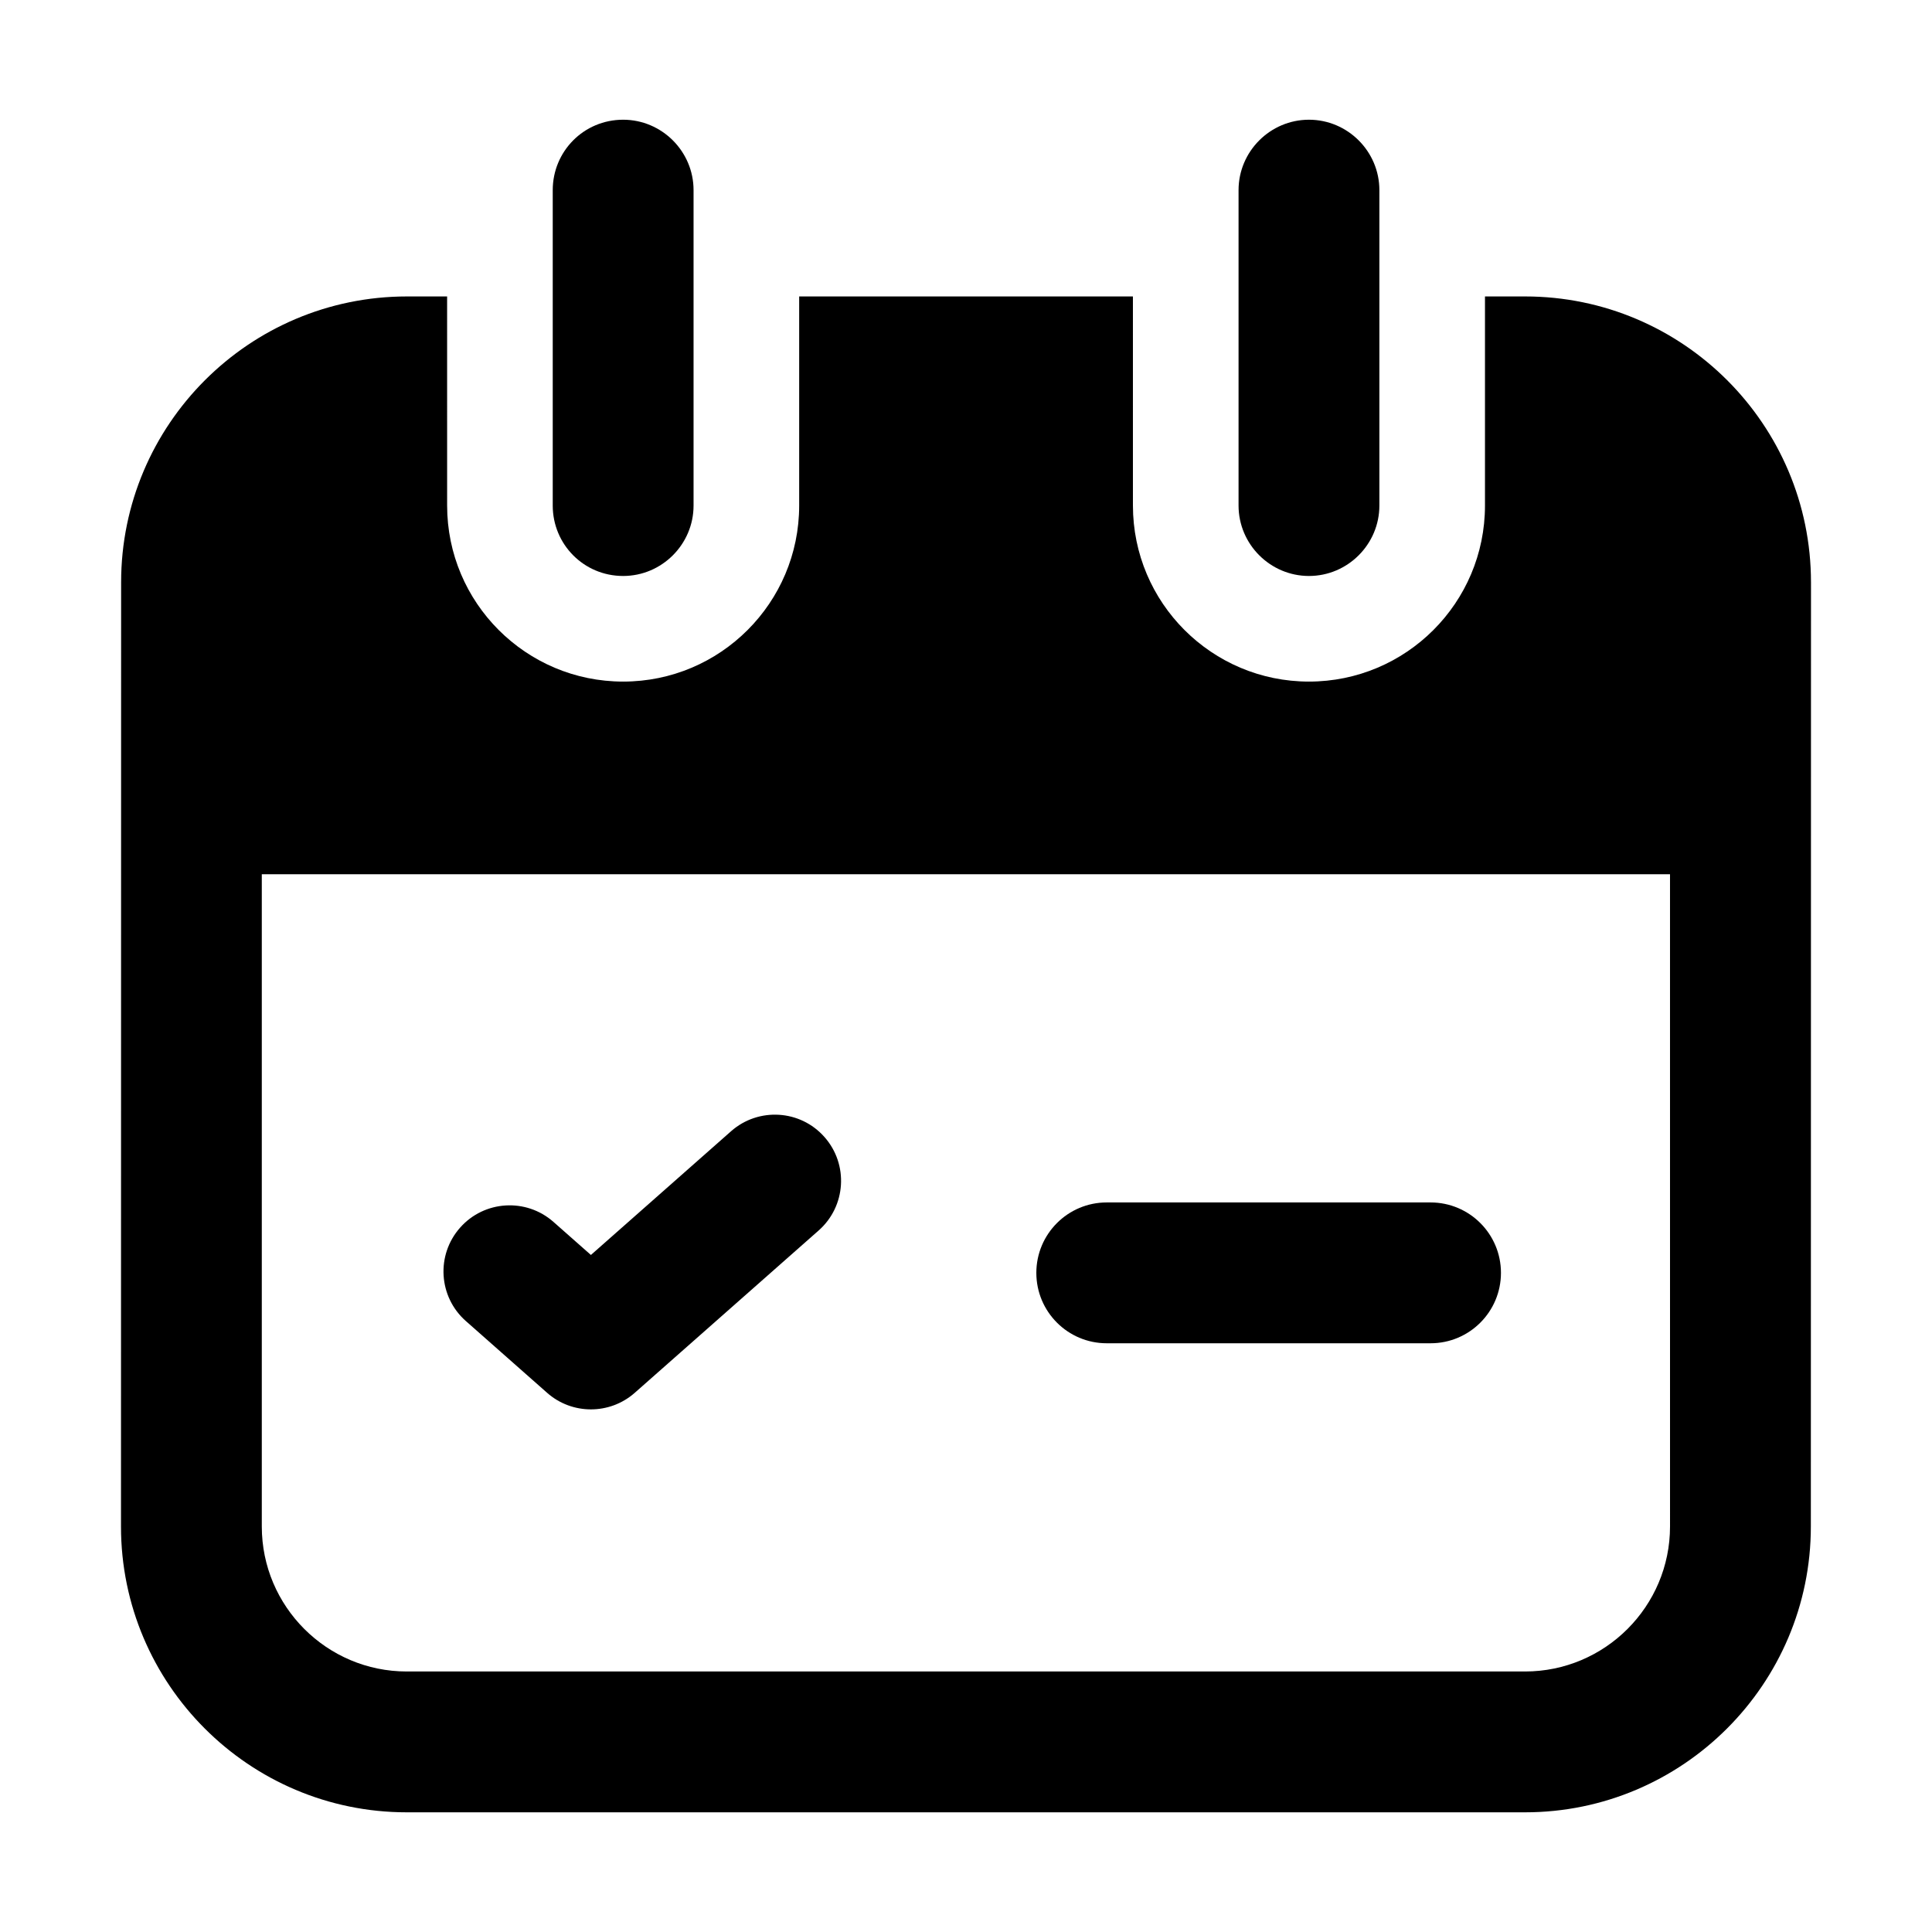
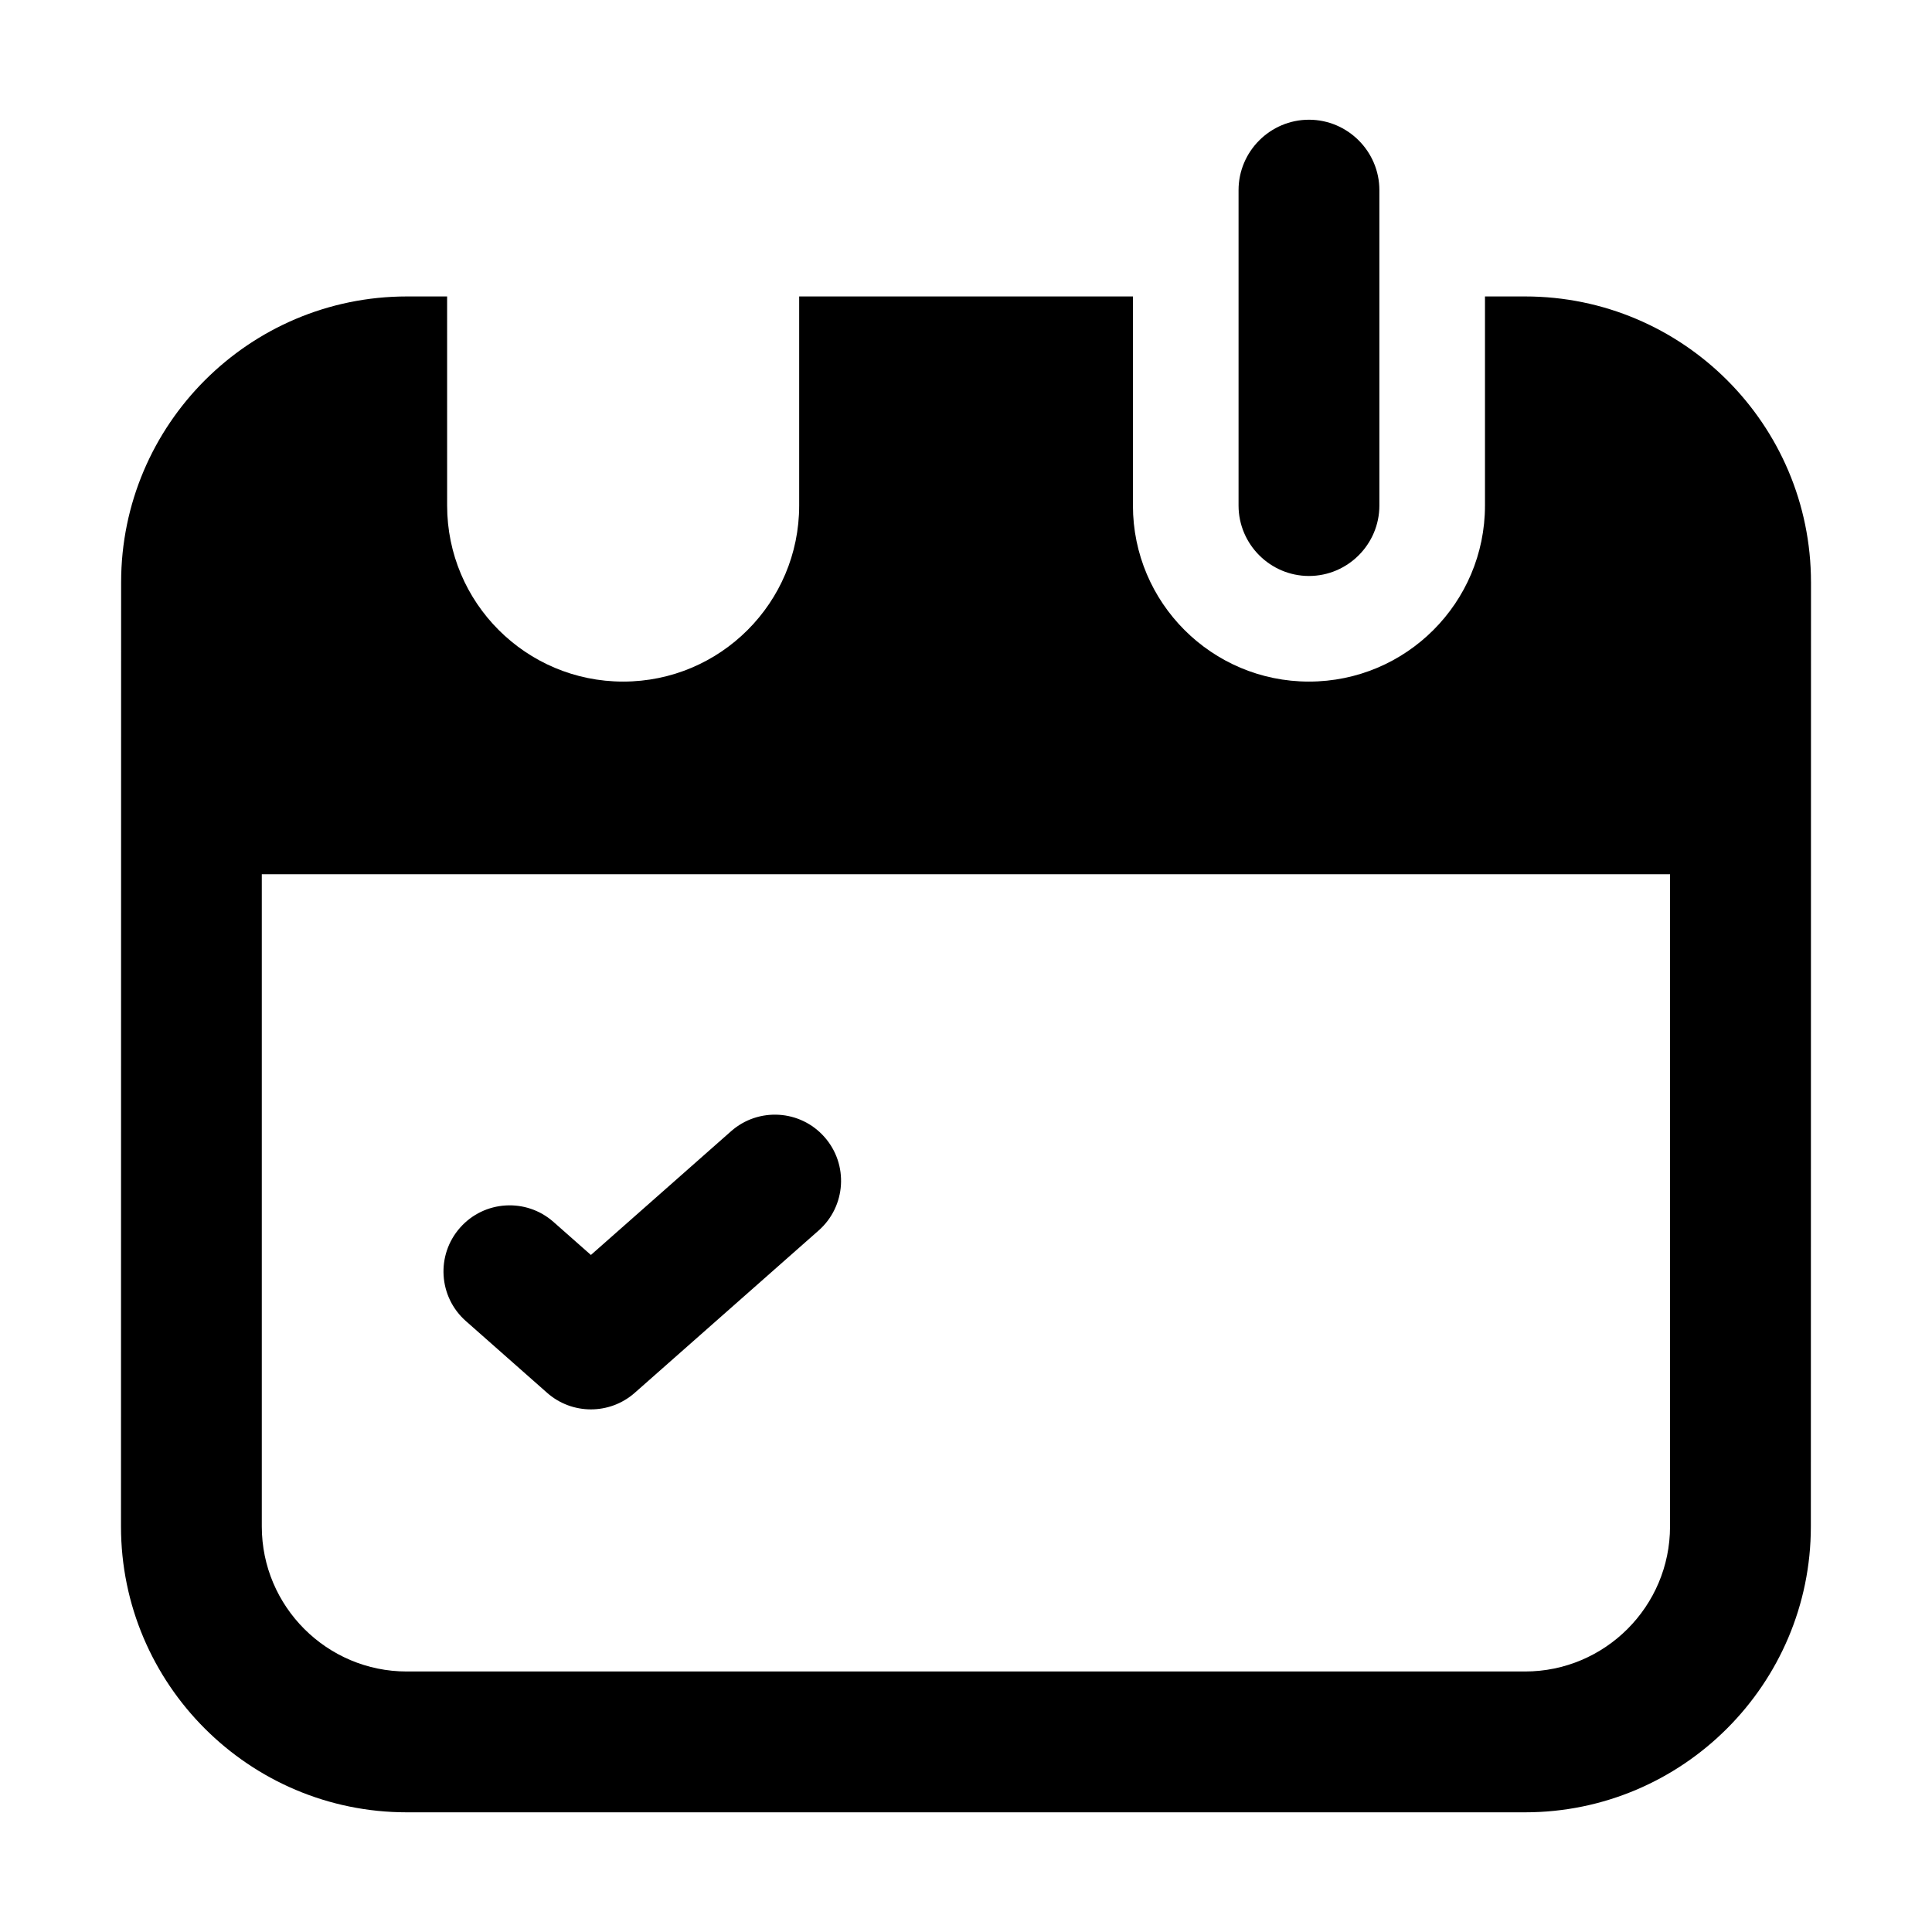
<svg xmlns="http://www.w3.org/2000/svg" fill="#000000" width="800px" height="800px" version="1.1" viewBox="144 144 512 512">
  <g>
    <path d="m623.93 298.32c0-41.797-33.961-75.758-75.758-75.758h-10.637v55.418c0 25.75-20.895 46.648-46.648 46.648-25.75 0-46.648-20.898-46.648-46.648l-0.004-55.418h-88.445v55.418c0 25.75-20.895 46.648-46.648 46.648-25.75 0-46.648-20.898-46.648-46.648l-0.004-55.418h-10.633c-41.797 0-75.758 33.961-75.758 75.758-0.004 25.586 0.012-92.684-0.035 250.22 0 41.766 33.965 75.742 75.73 75.742h296.35c41.766 0 75.75-33.977 75.75-75.742 0.004-23.957-0.012 89.965 0.039-250.22zm-37.355 250.22c0 21.184-17.238 38.422-38.43 38.422h-296.35c-21.176 0-38.414-17.238-38.414-38.422v-172.86h373.19z" />
-     <path d="m309.14 296.64c10.266 0 18.66-8.398 18.66-18.66v-83.594c0-10.262-8.395-18.66-18.66-18.66-10.449 0-18.66 8.398-18.66 18.66v83.594c0.004 10.262 8.215 18.66 18.66 18.66z" />
    <path d="m490.89 296.64c10.266 0 18.66-8.398 18.66-18.66v-83.594c0-10.262-8.395-18.66-18.66-18.66-10.262 0-18.66 8.398-18.66 18.66v83.594c0 10.262 8.398 18.66 18.66 18.66z" />
-     <path d="m437.3 499.98h85.809c10.312 0 18.66-8.355 18.66-18.66 0-10.305-8.348-18.66-18.66-18.66h-85.809c-10.312 0-18.66 8.355-18.66 18.66 0 10.305 8.344 18.66 18.66 18.66z" />
    <path d="m288.99 513.11c6.621 5.856 16.59 5.852 23.215 0.008l48.762-43.043c7.254-6.414 7.945-17.492 1.531-24.746-6.414-7.289-17.512-7.926-24.746-1.551l-37.156 32.801-9.93-8.766c-7.234-6.387-18.332-5.731-24.746 1.539-6.414 7.254-5.723 18.332 1.531 24.738z" />
  </g>
</svg>